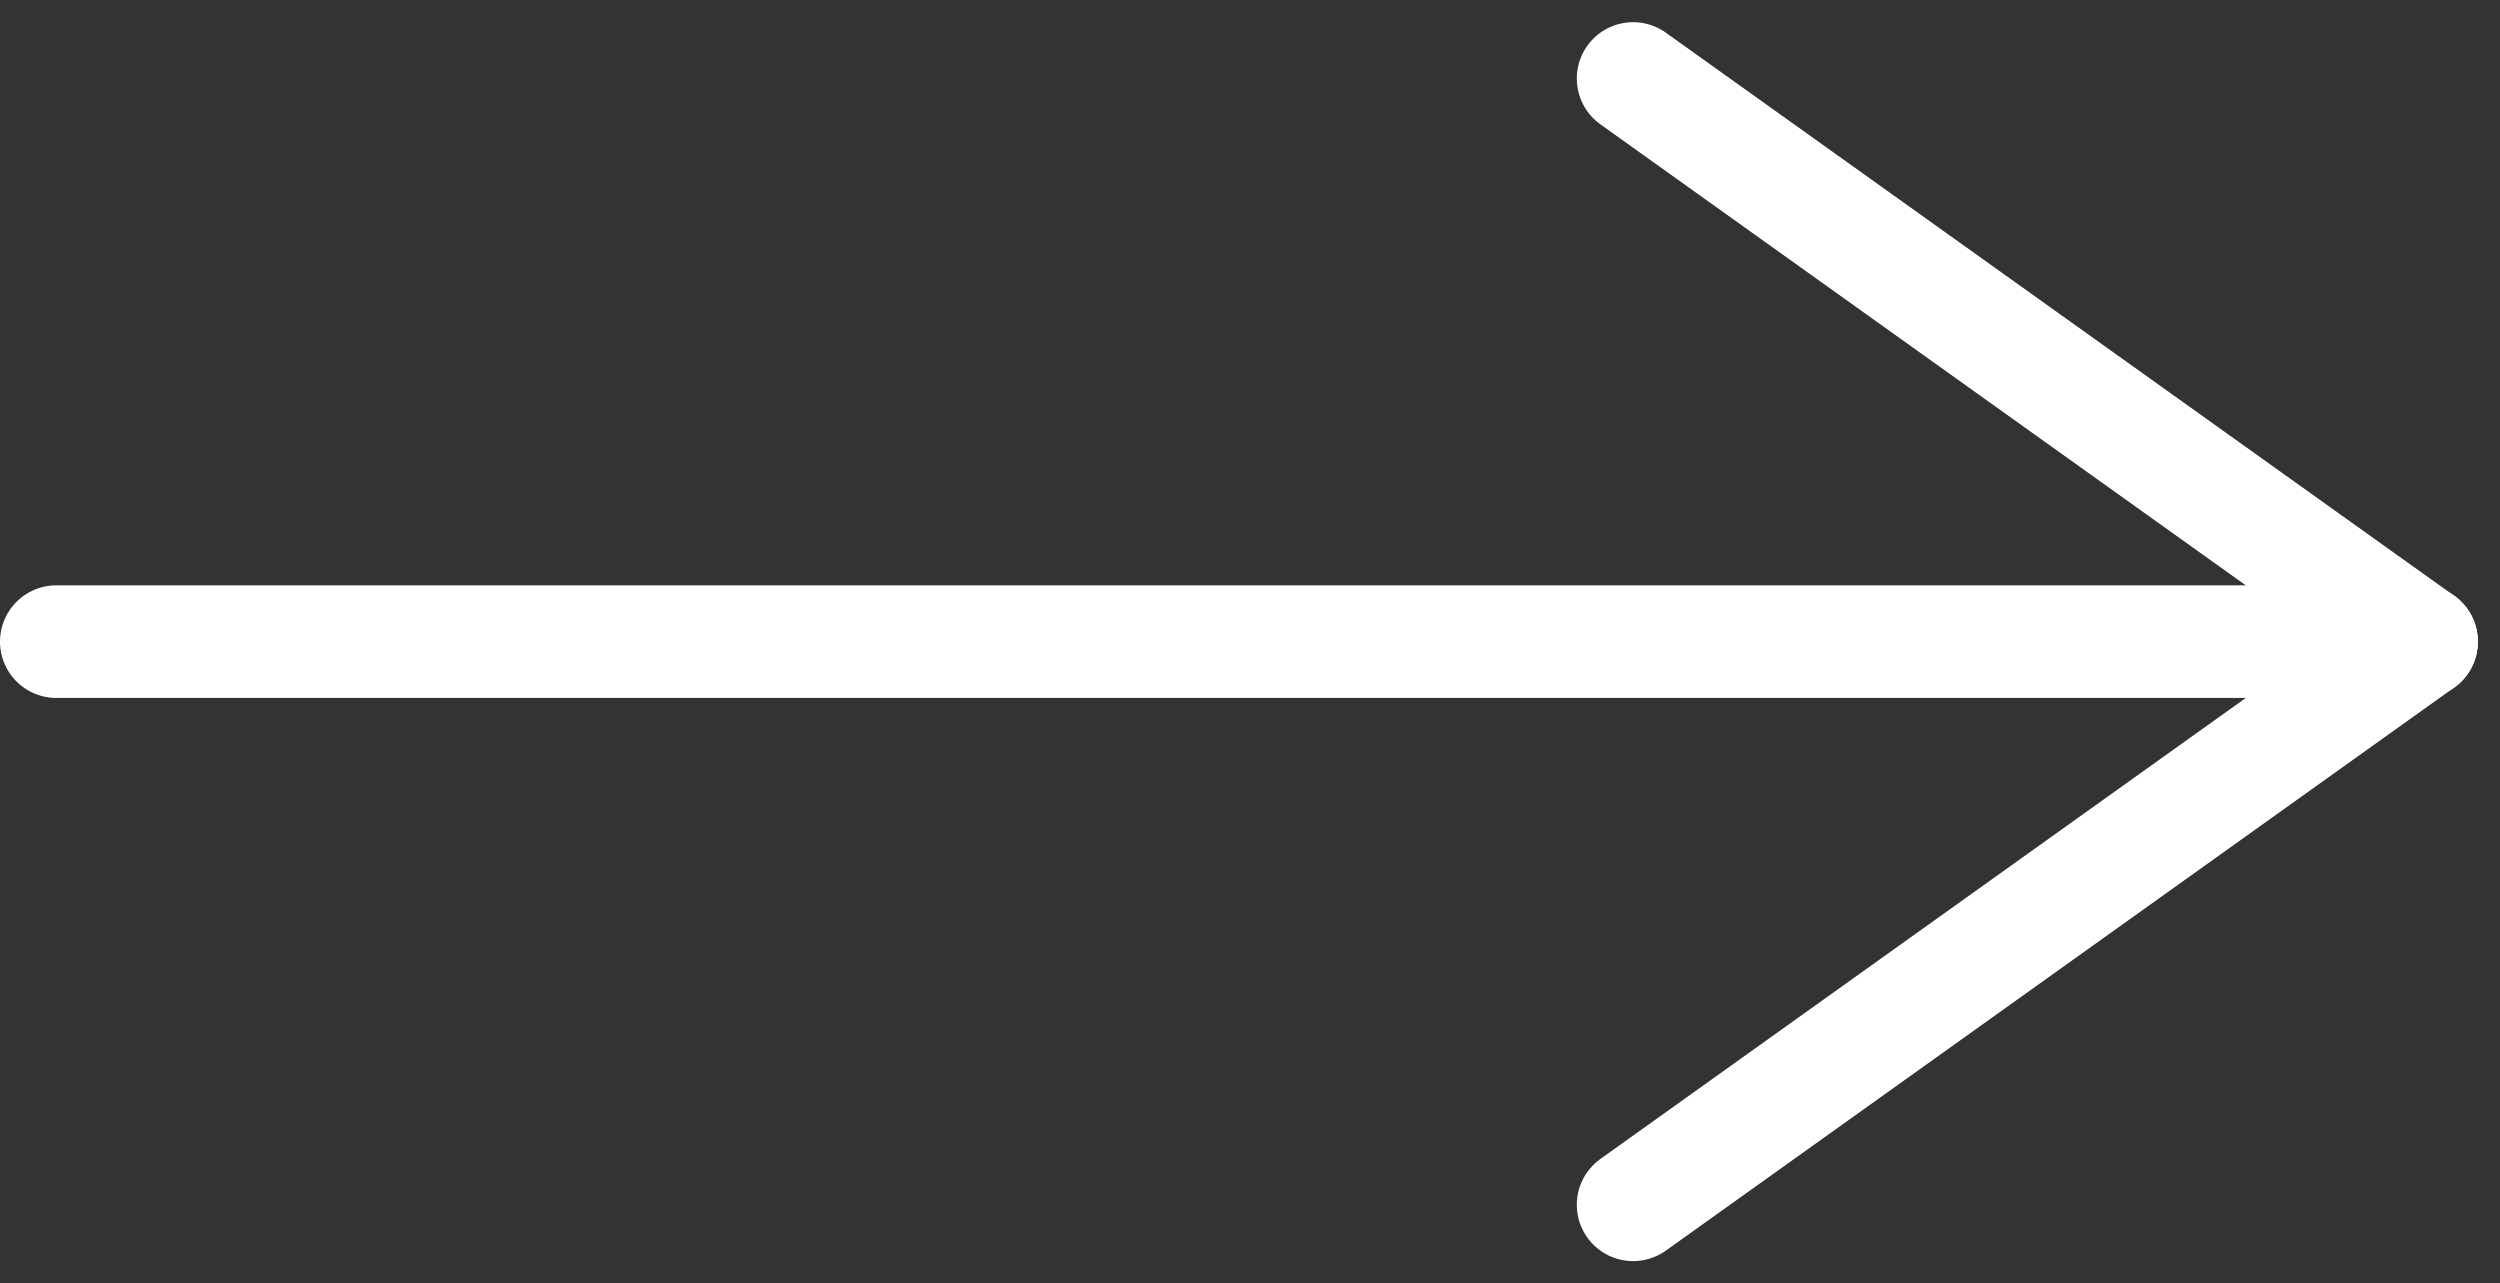
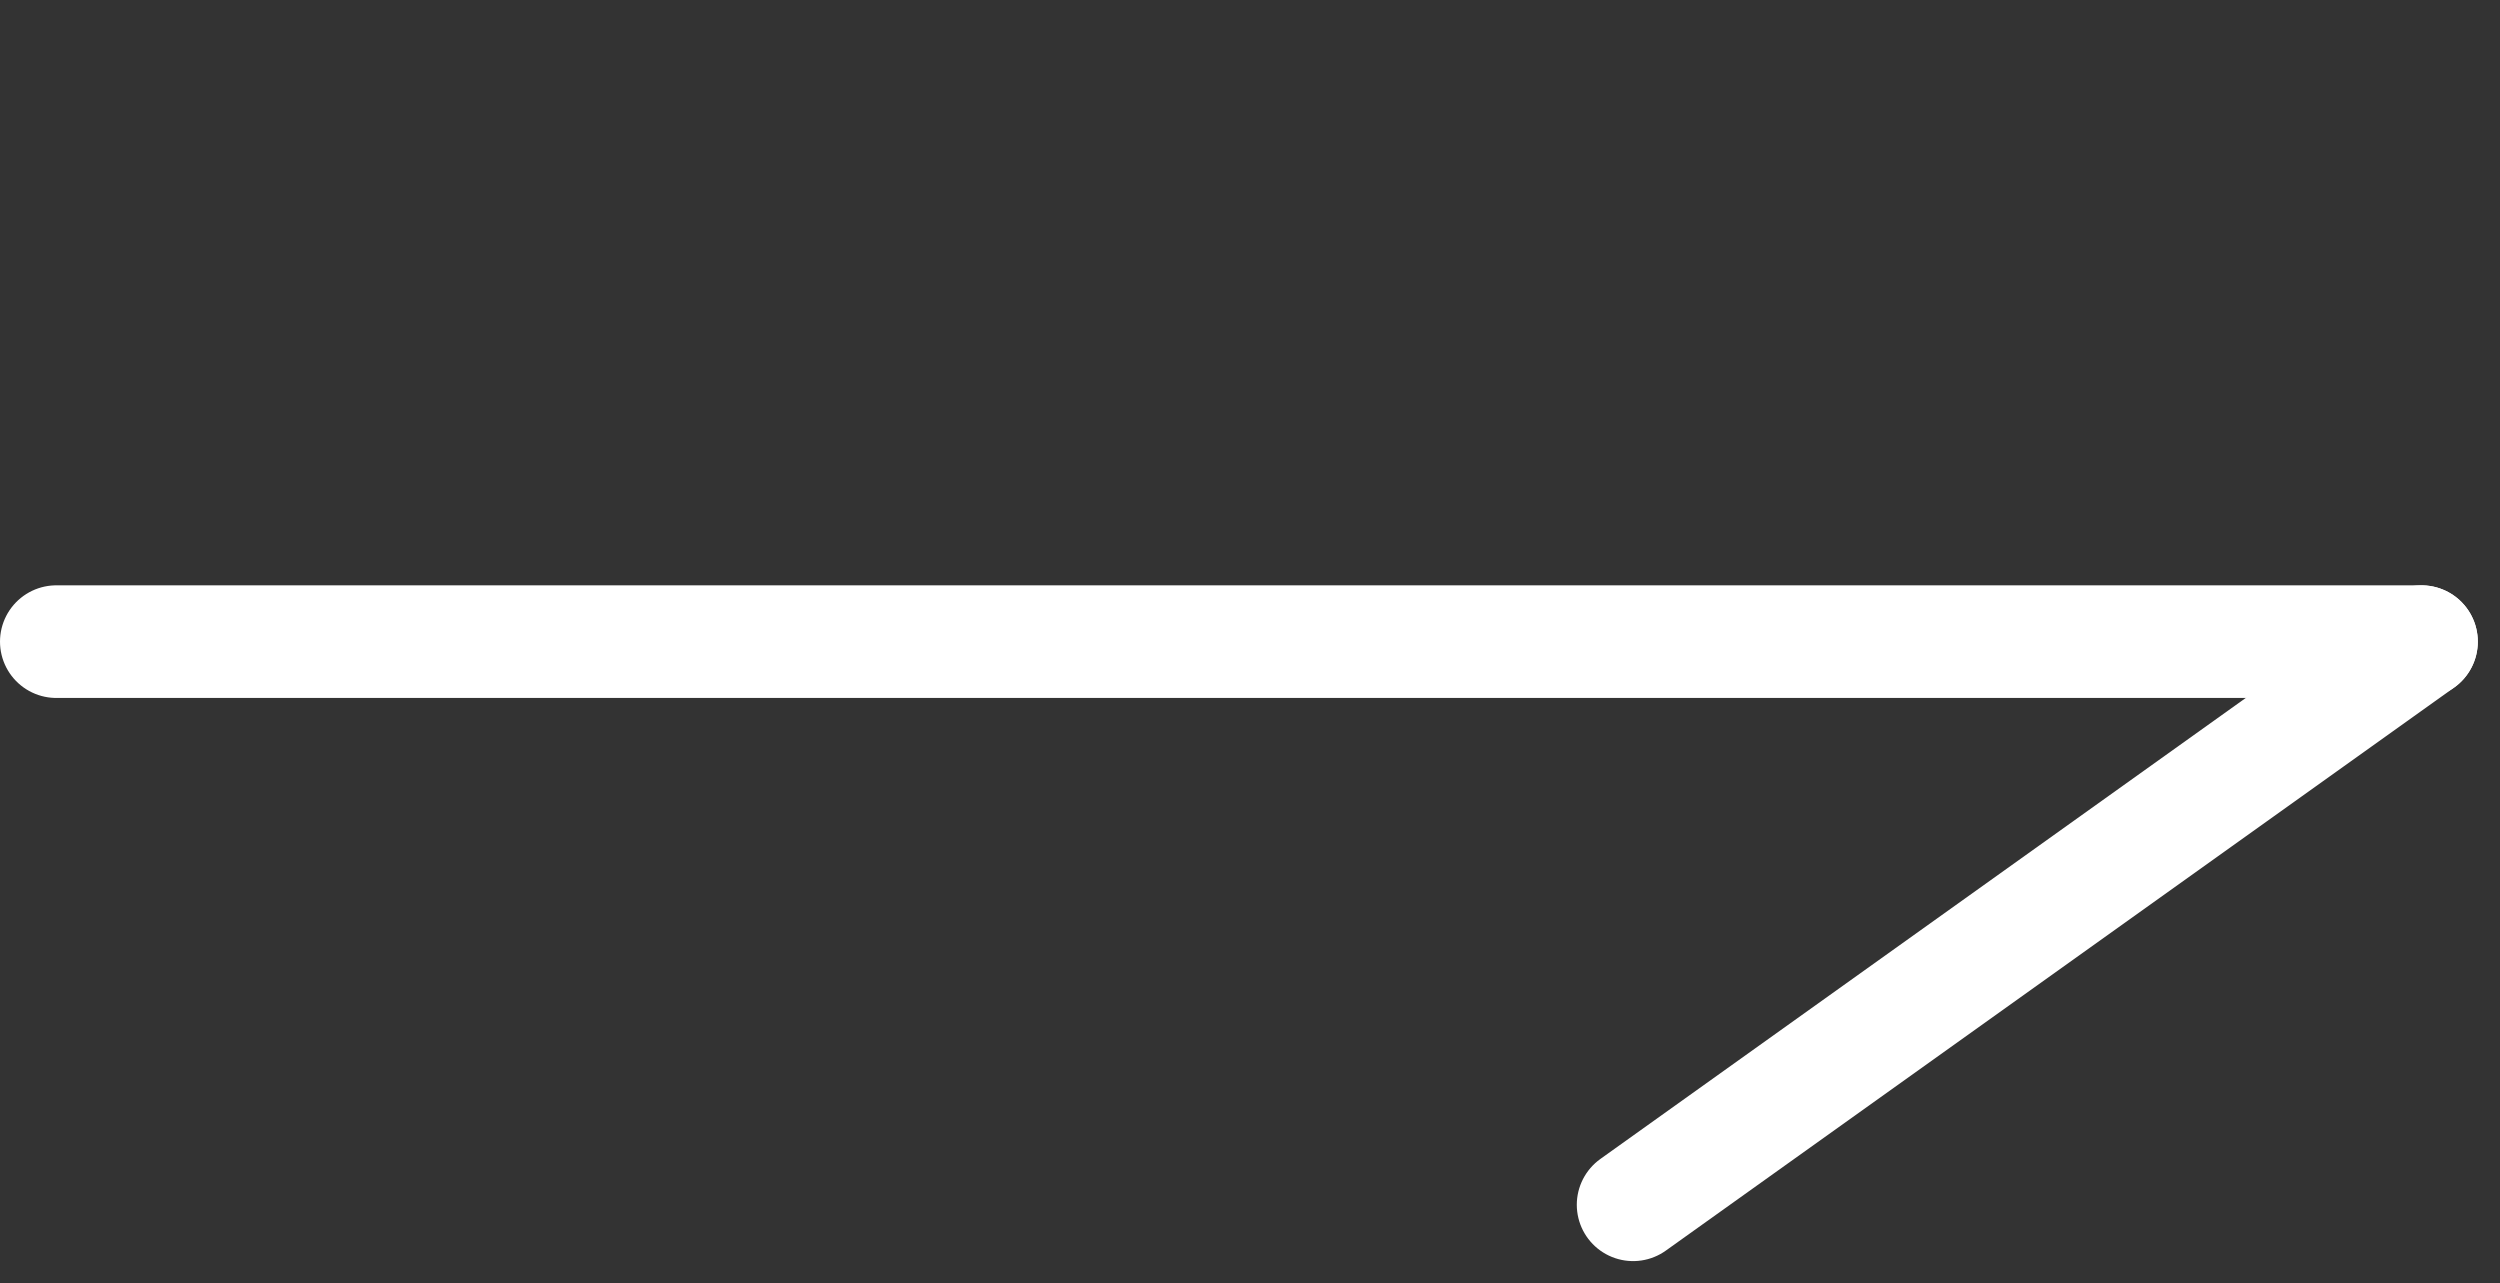
<svg xmlns="http://www.w3.org/2000/svg" width="22.197" height="11.395" viewBox="0 0 22.197 11.395">
  <rect x="0" y="0" width="22.197" height="11.395" fill="#333333" stroke="none" />
  <g id="グループ_56" data-name="グループ 56" transform="translate(-716 -1613.803)">
    <line id="線_58" data-name="線 58" x2="21" transform="translate(716.5 1619.5)" fill="none" stroke="#fff" stroke-linecap="round" stroke-width="1" />
-     <line id="線_59" data-name="線 59" x2="7" y2="5" transform="translate(730.5 1614.5)" fill="none" stroke="#fff" stroke-linecap="round" stroke-width="1" />
    <line id="線_60" data-name="線 60" y1="5" x2="7" transform="translate(730.5 1619.5)" fill="none" stroke="#fff" stroke-linecap="round" stroke-width="1" />
  </g>
</svg>